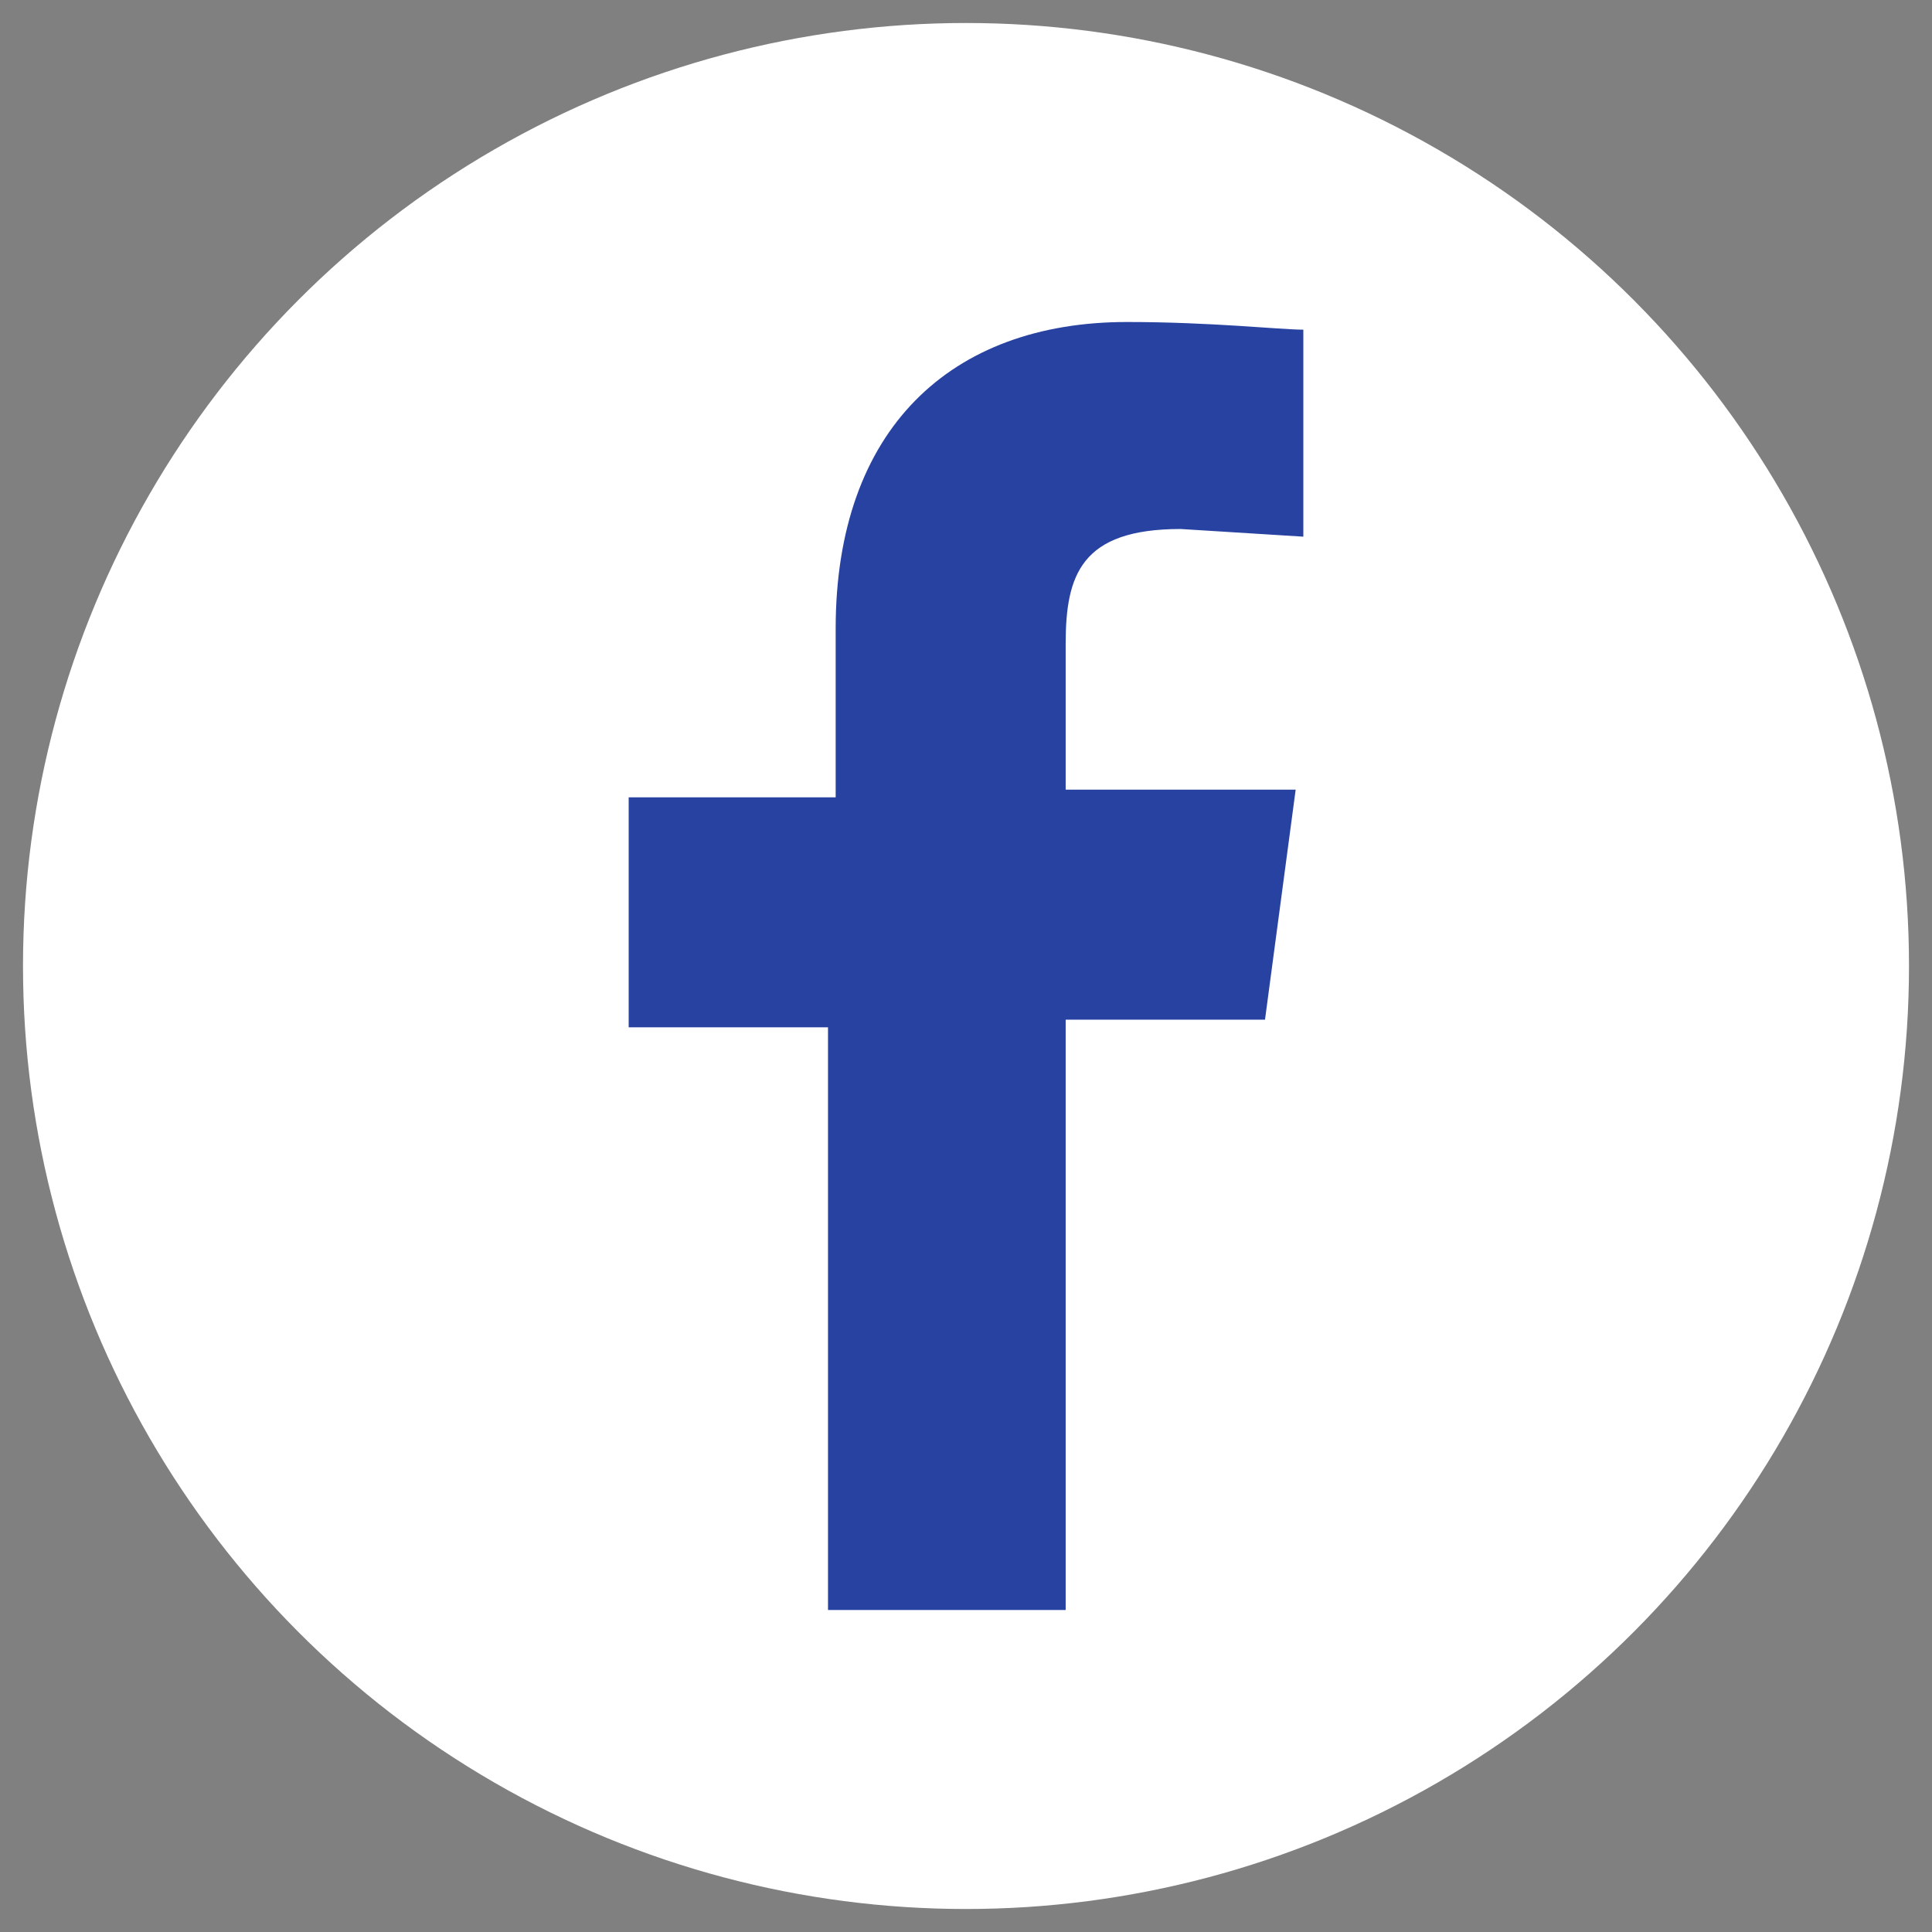
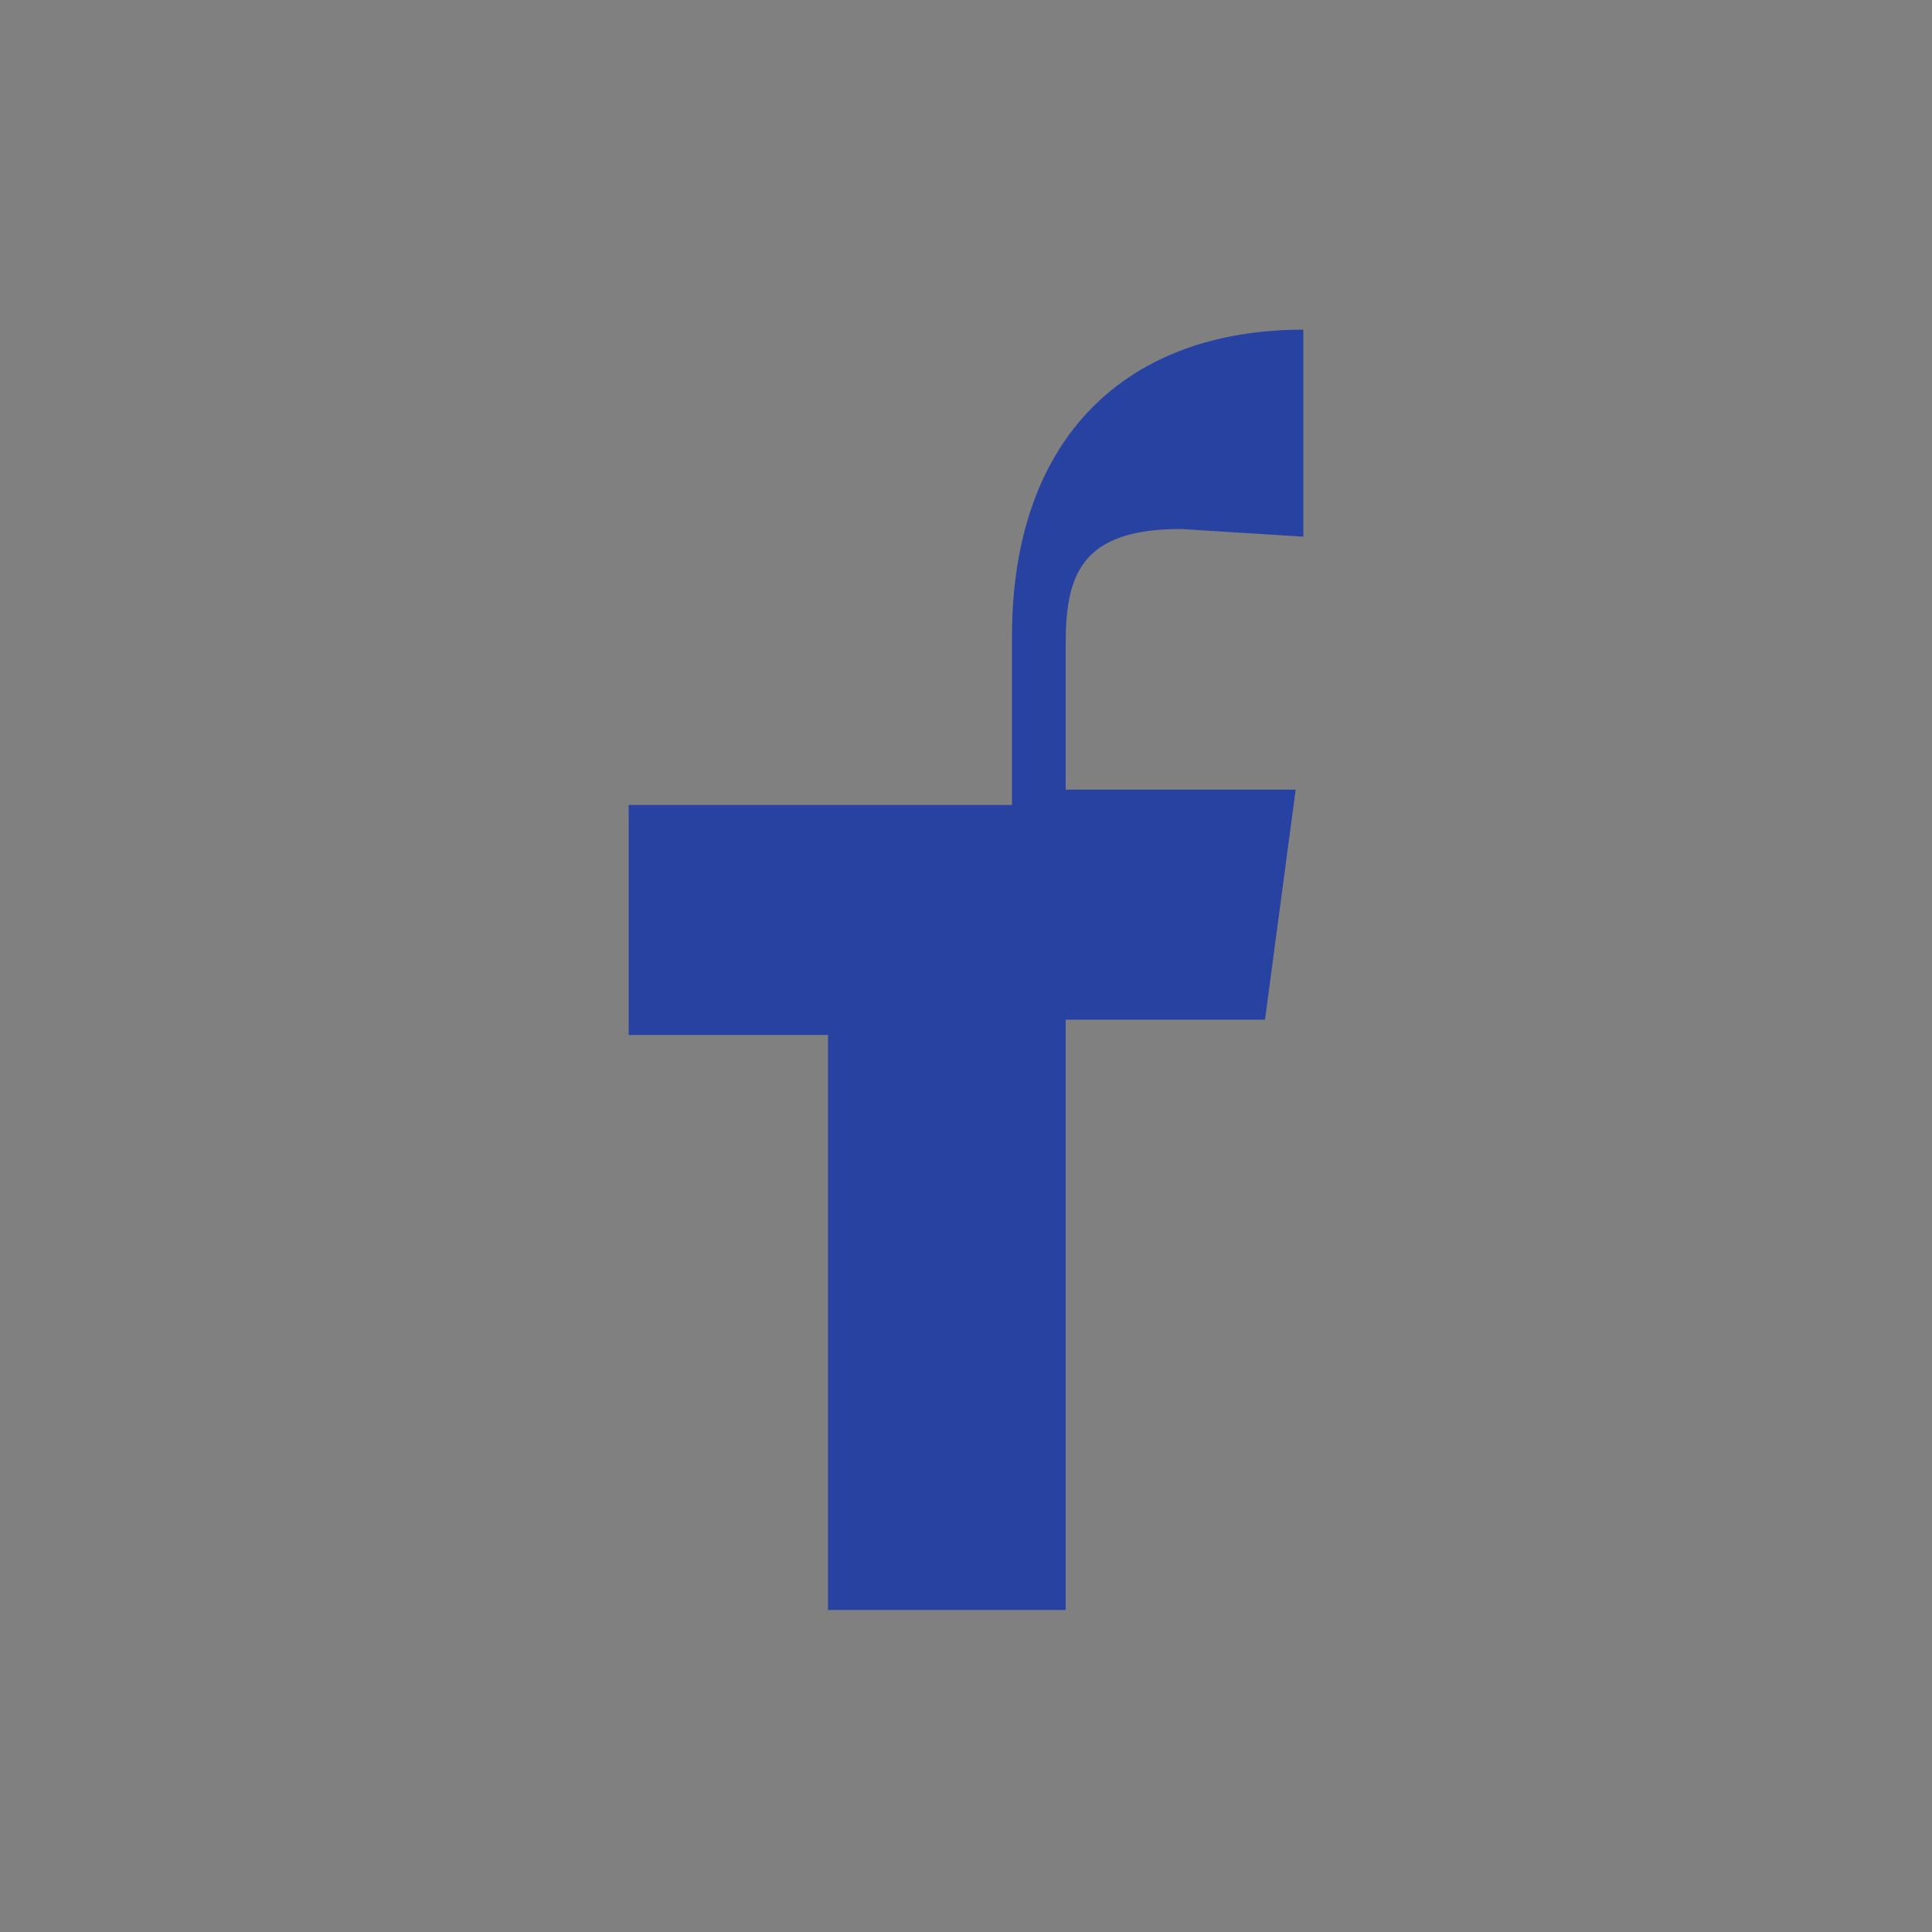
<svg xmlns="http://www.w3.org/2000/svg" version="1.1" id="Layer_1" x="0px" y="0px" viewBox="0 0 25.2 25.2" style="enable-background:new 0 0 25.2 25.2;" xml:space="preserve">
  <rect x="0" y="0" width="25.2" height="25.2" fill="#808080" stroke="none" />
  <style type="text/css">
	.st0{fill:#FFFFFF;}
	.st1{fill:#2842A2;}
</style>
  <g>
-     <ellipse class="st0" cx="12.6" cy="12.6" rx="12.3" ry="12.3" />
-     <path class="st1" d="M16.5,13.3l0.4-3h-3V8.4c0-0.9,0.2-1.5,1.5-1.5L17,7V4.3c-0.3,0-1.2-0.1-2.3-0.1c-2.3,0-3.8,1.4-3.8,4v2.2H8.2   v3h2.6V21h3.1v-7.7H16.5z" />
+     <path class="st1" d="M16.5,13.3l0.4-3h-3V8.4c0-0.9,0.2-1.5,1.5-1.5L17,7V4.3c-2.3,0-3.8,1.4-3.8,4v2.2H8.2   v3h2.6V21h3.1v-7.7H16.5z" />
  </g>
</svg>